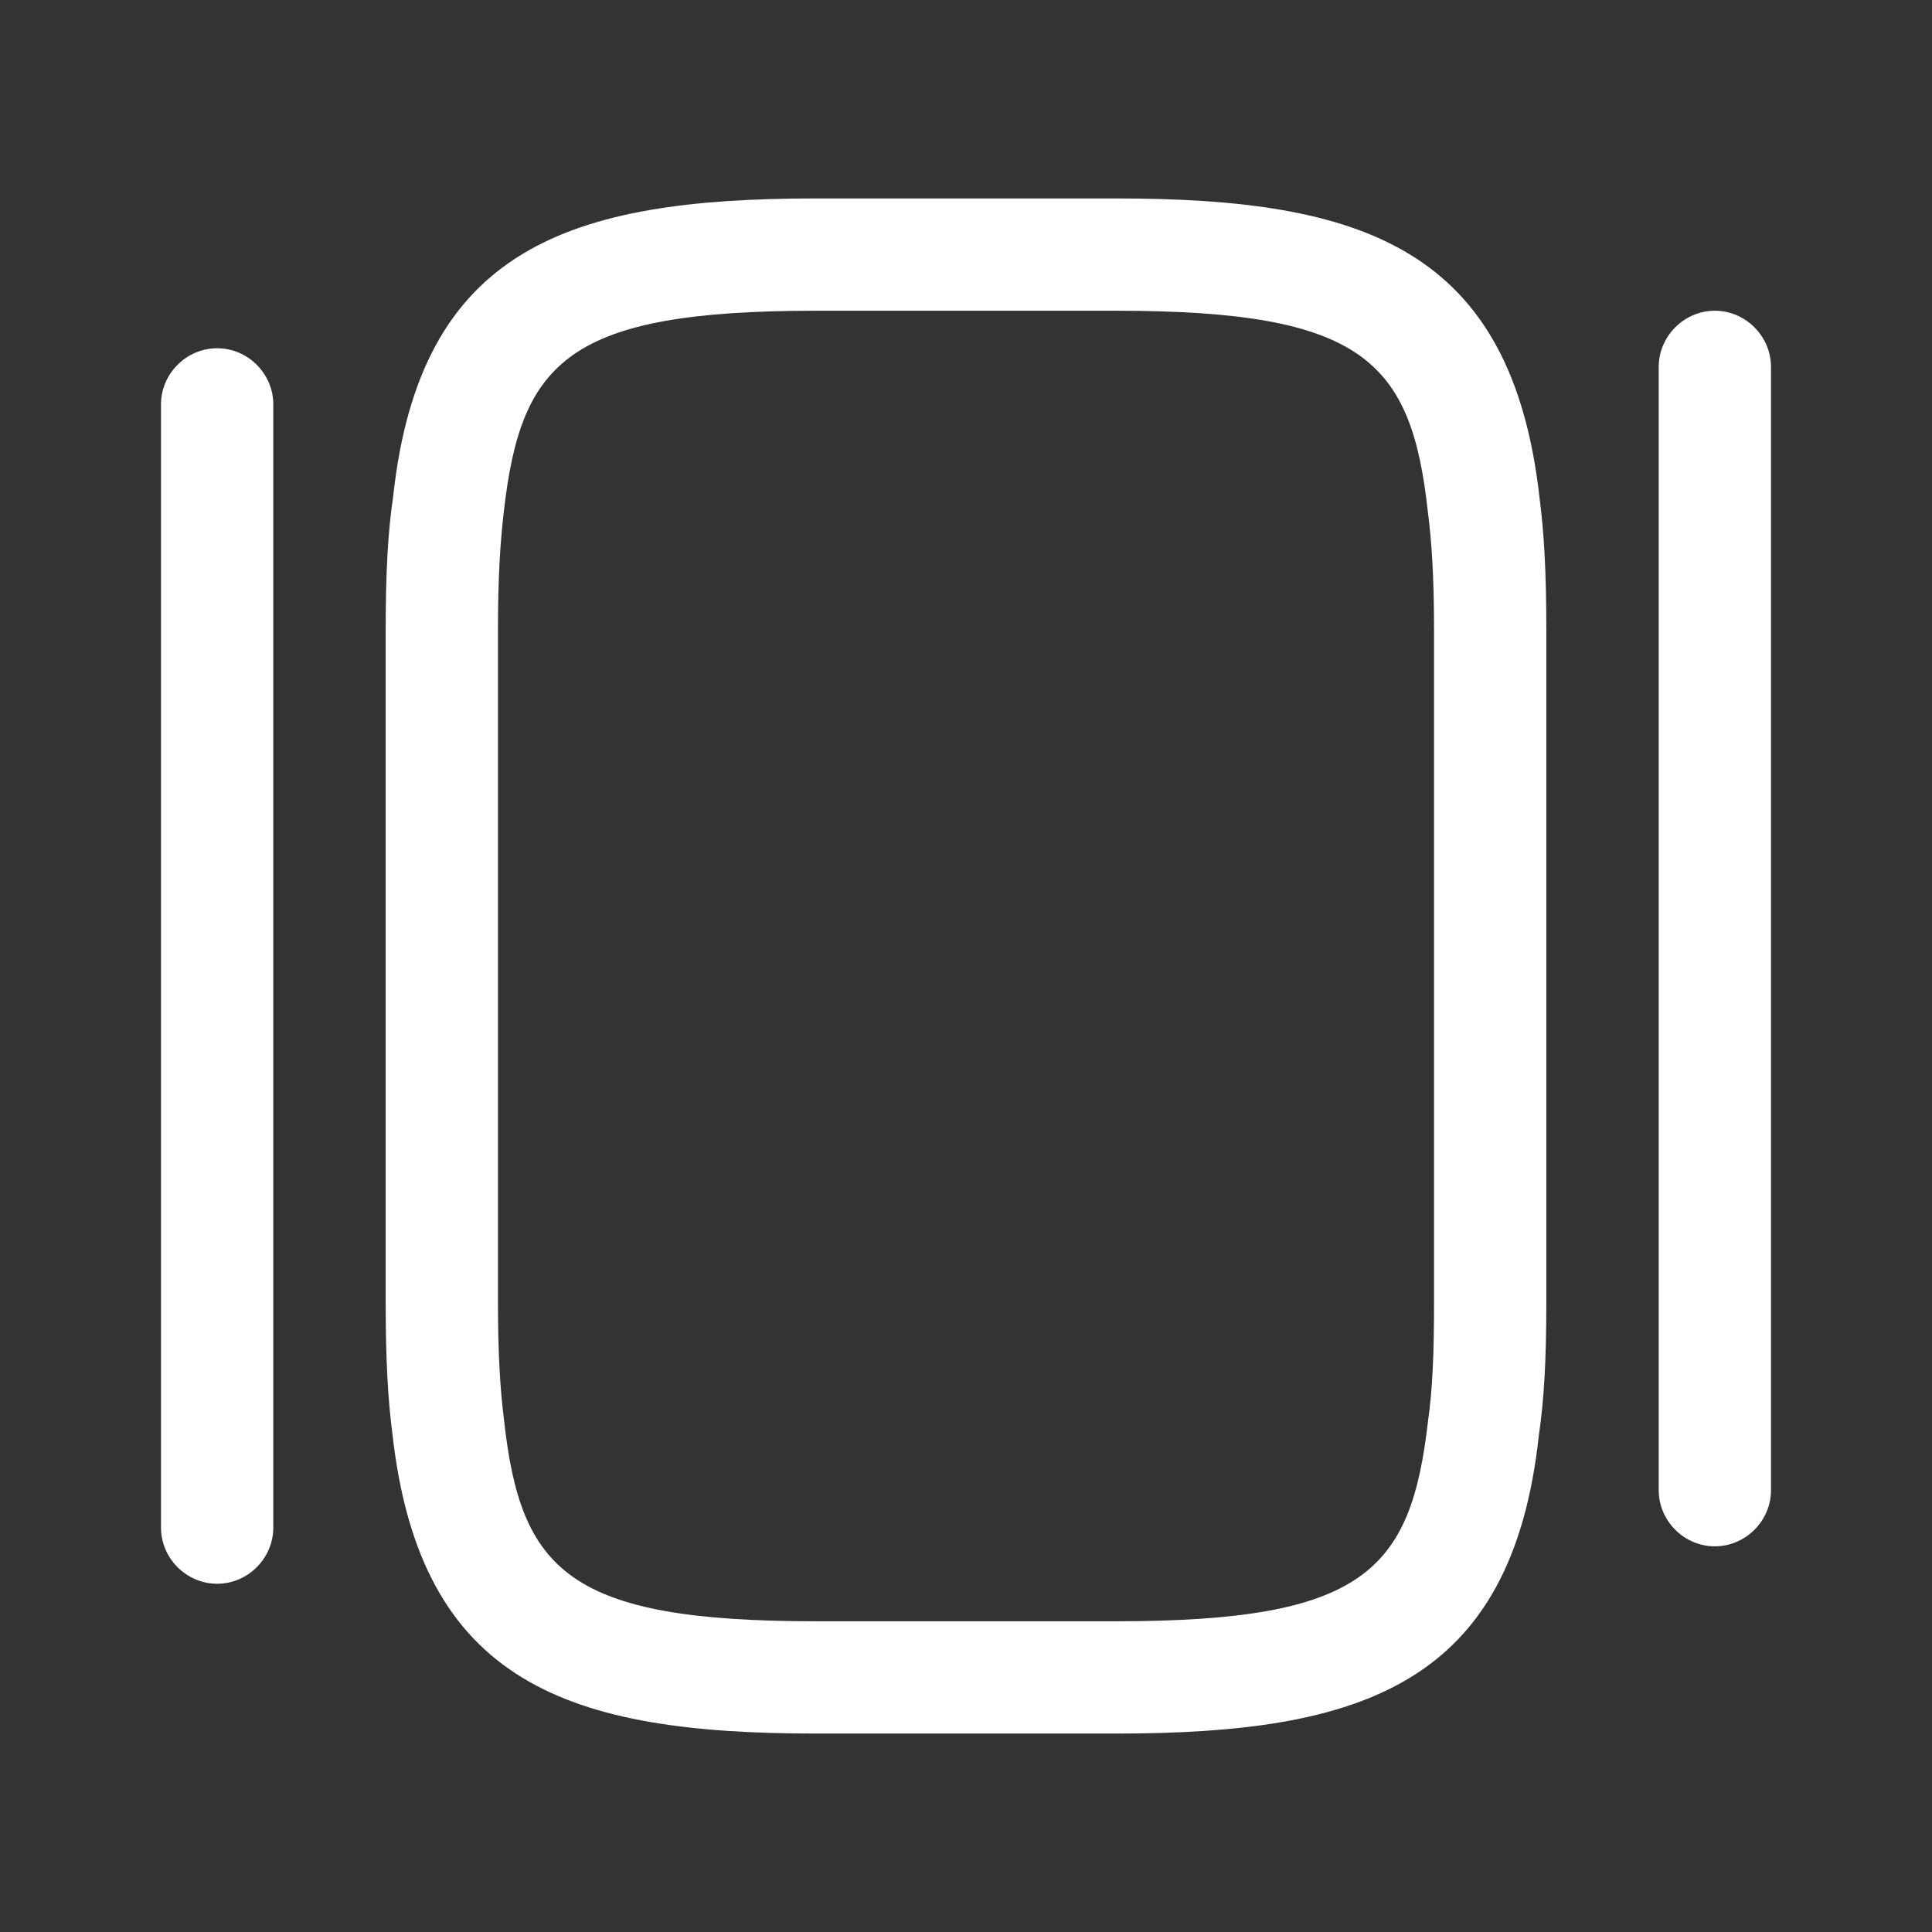
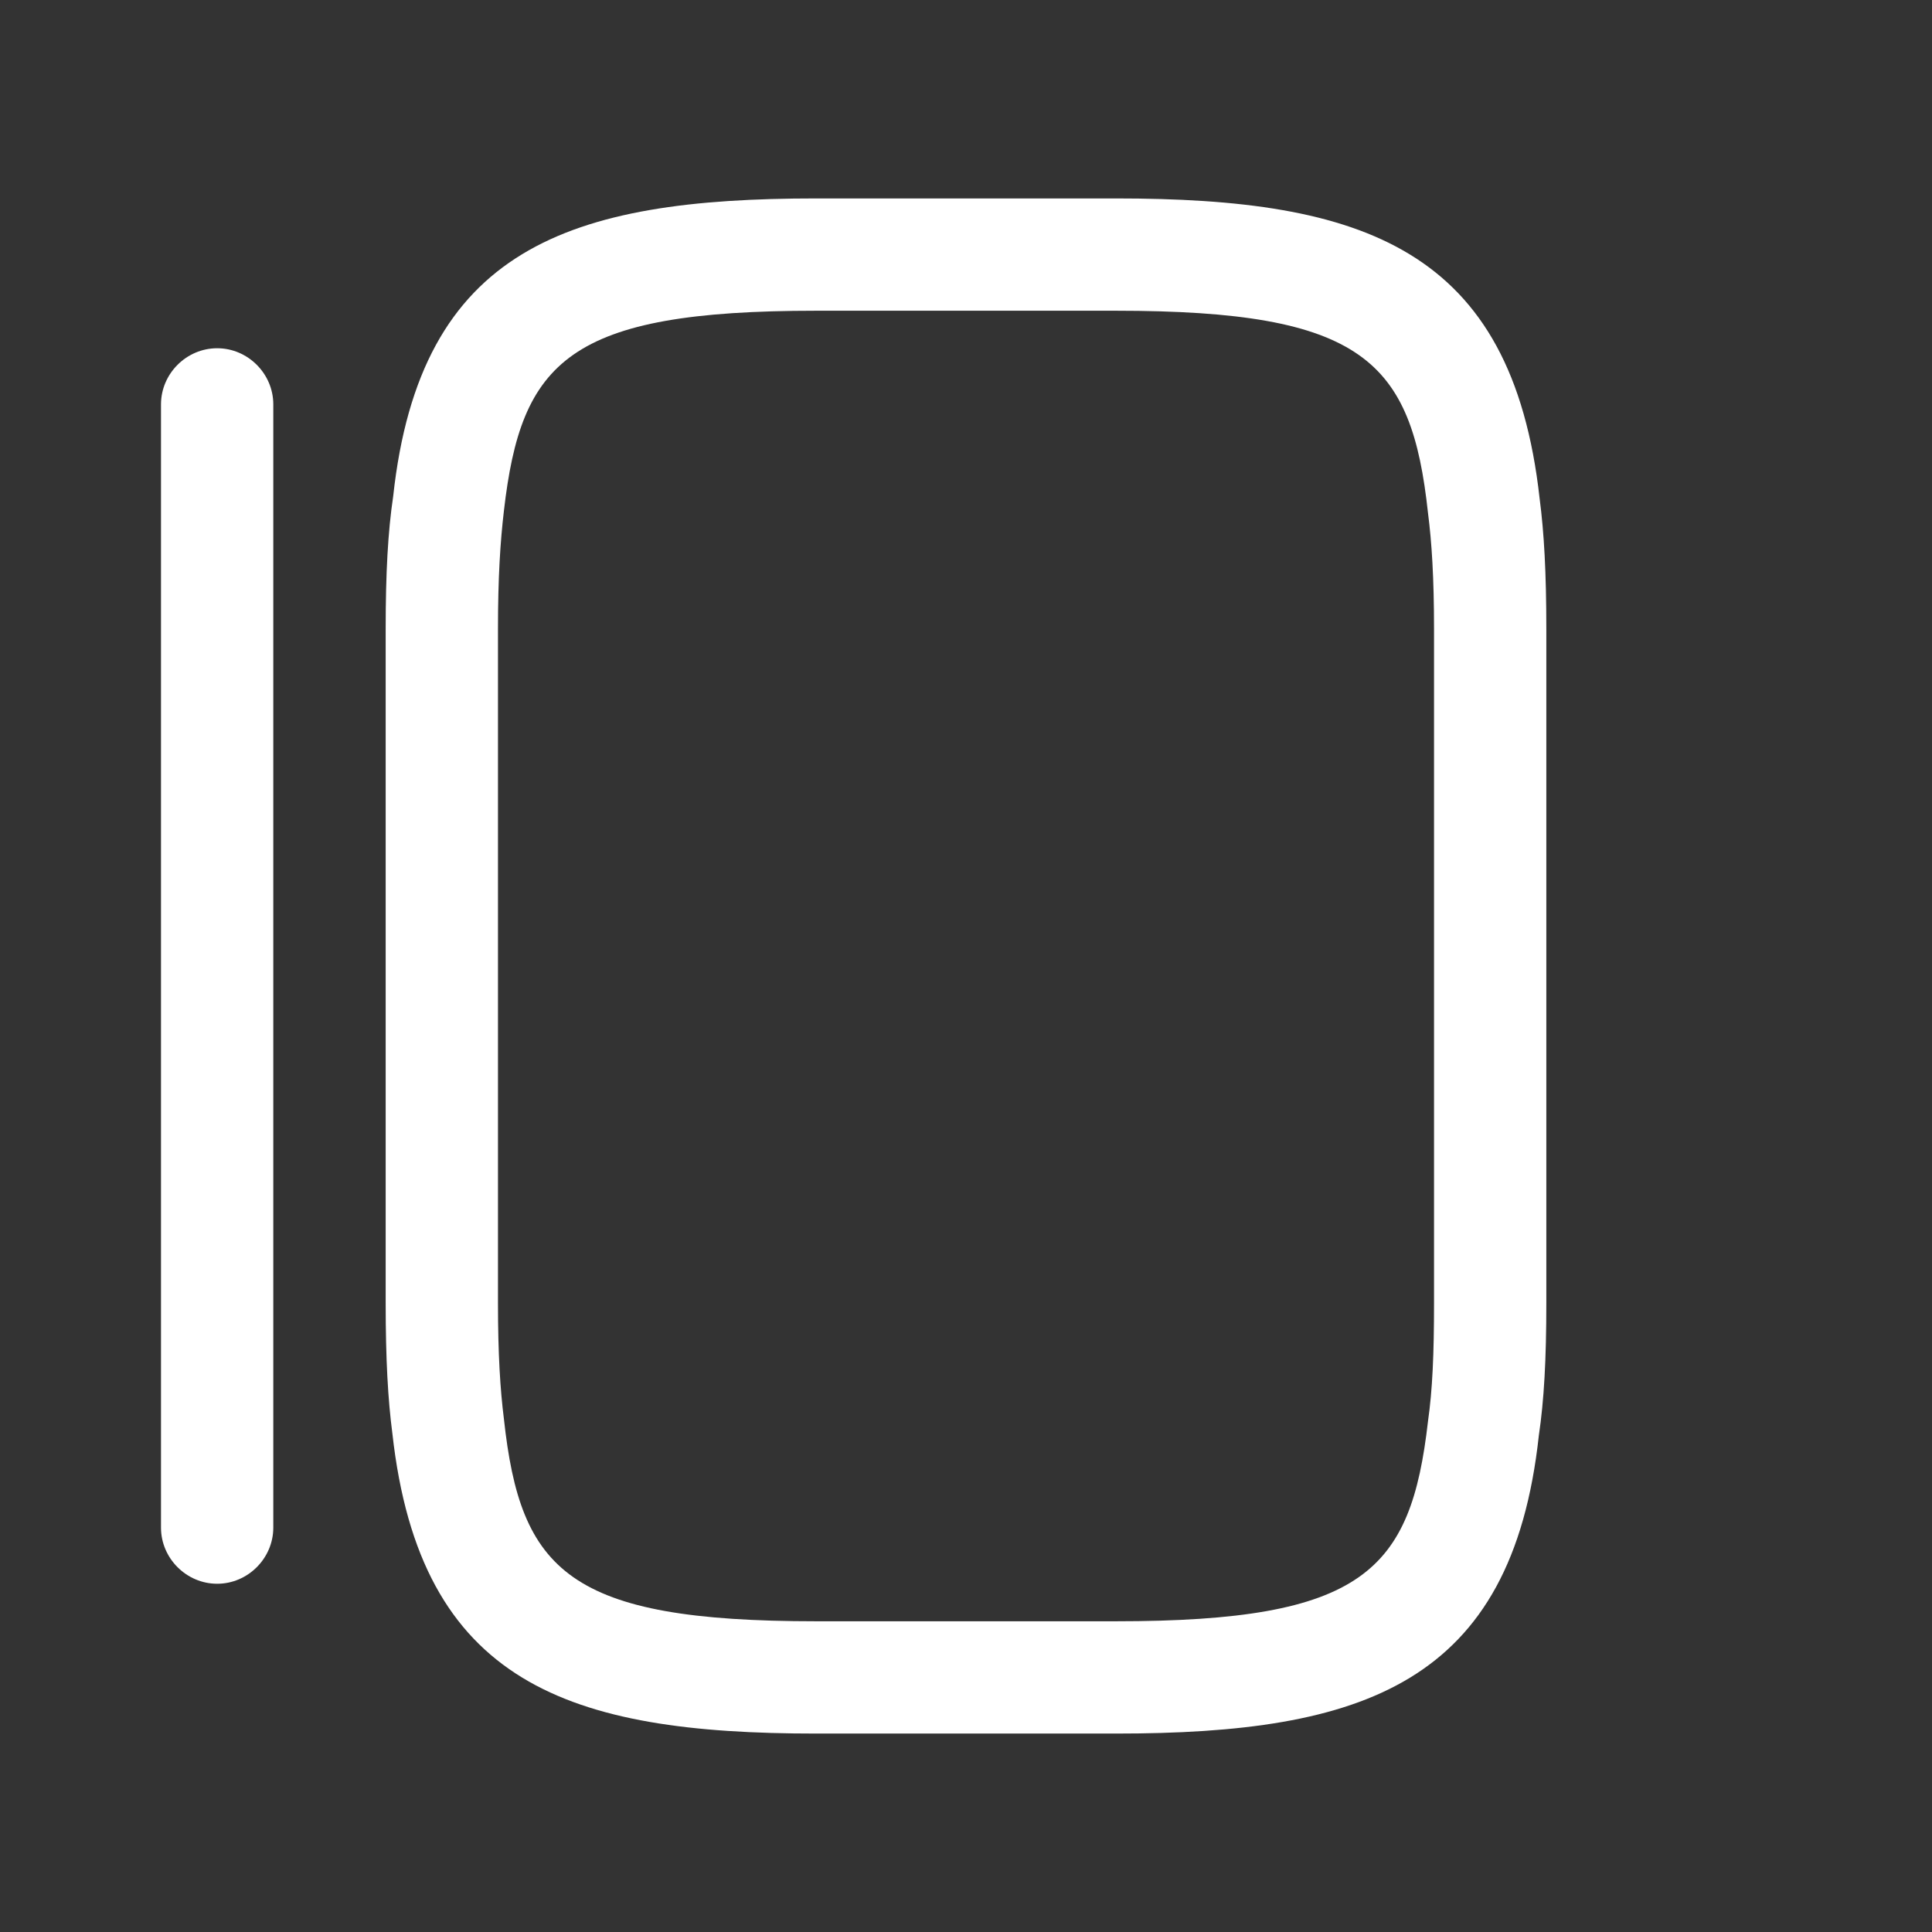
<svg xmlns="http://www.w3.org/2000/svg" width="24" height="24" viewBox="0 0 24 24" fill="none">
  <rect x="0" y="0" width="24" height="24" fill="#333333" stroke="none" />
  <path d="M13.861 21.535H10.139C7.07 21.535 5.219 20.921 4.874 17.805C4.819 17.386 4.791 16.884 4.791 16.186V7.814C4.791 7.116 4.819 6.605 4.884 6.167C5.219 3.079 7.07 2.465 10.139 2.465H13.861C16.93 2.465 18.781 3.079 19.126 6.195C19.181 6.614 19.209 7.116 19.209 7.814V16.186C19.209 16.884 19.181 17.395 19.116 17.832C18.781 20.921 16.93 21.535 13.861 21.535ZM10.139 3.86C7.06 3.86 6.474 4.484 6.26 6.344C6.214 6.735 6.186 7.181 6.186 7.814V16.186C6.186 16.819 6.214 17.265 6.26 17.628C6.465 19.516 7.06 20.14 10.139 20.14H13.861C16.939 20.14 17.526 19.516 17.739 17.656C17.795 17.265 17.814 16.819 17.814 16.186V7.814C17.814 7.181 17.786 6.735 17.739 6.372C17.535 4.484 16.939 3.86 13.861 3.86H10.139Z" fill="white" />
  <path d="M2.698 19.674C2.316 19.674 2 19.358 2 18.977V5.023C2 4.642 2.316 4.326 2.698 4.326C3.079 4.326 3.395 4.642 3.395 5.023V18.977C3.395 19.358 3.079 19.674 2.698 19.674Z" fill="white" />
-   <path d="M21.302 19.209C20.921 19.209 20.605 18.893 20.605 18.512V4.558C20.605 4.177 20.921 3.86 21.302 3.86C21.684 3.86 22 4.177 22 4.558V18.512C22 18.893 21.684 19.209 21.302 19.209Z" fill="white" />
</svg>